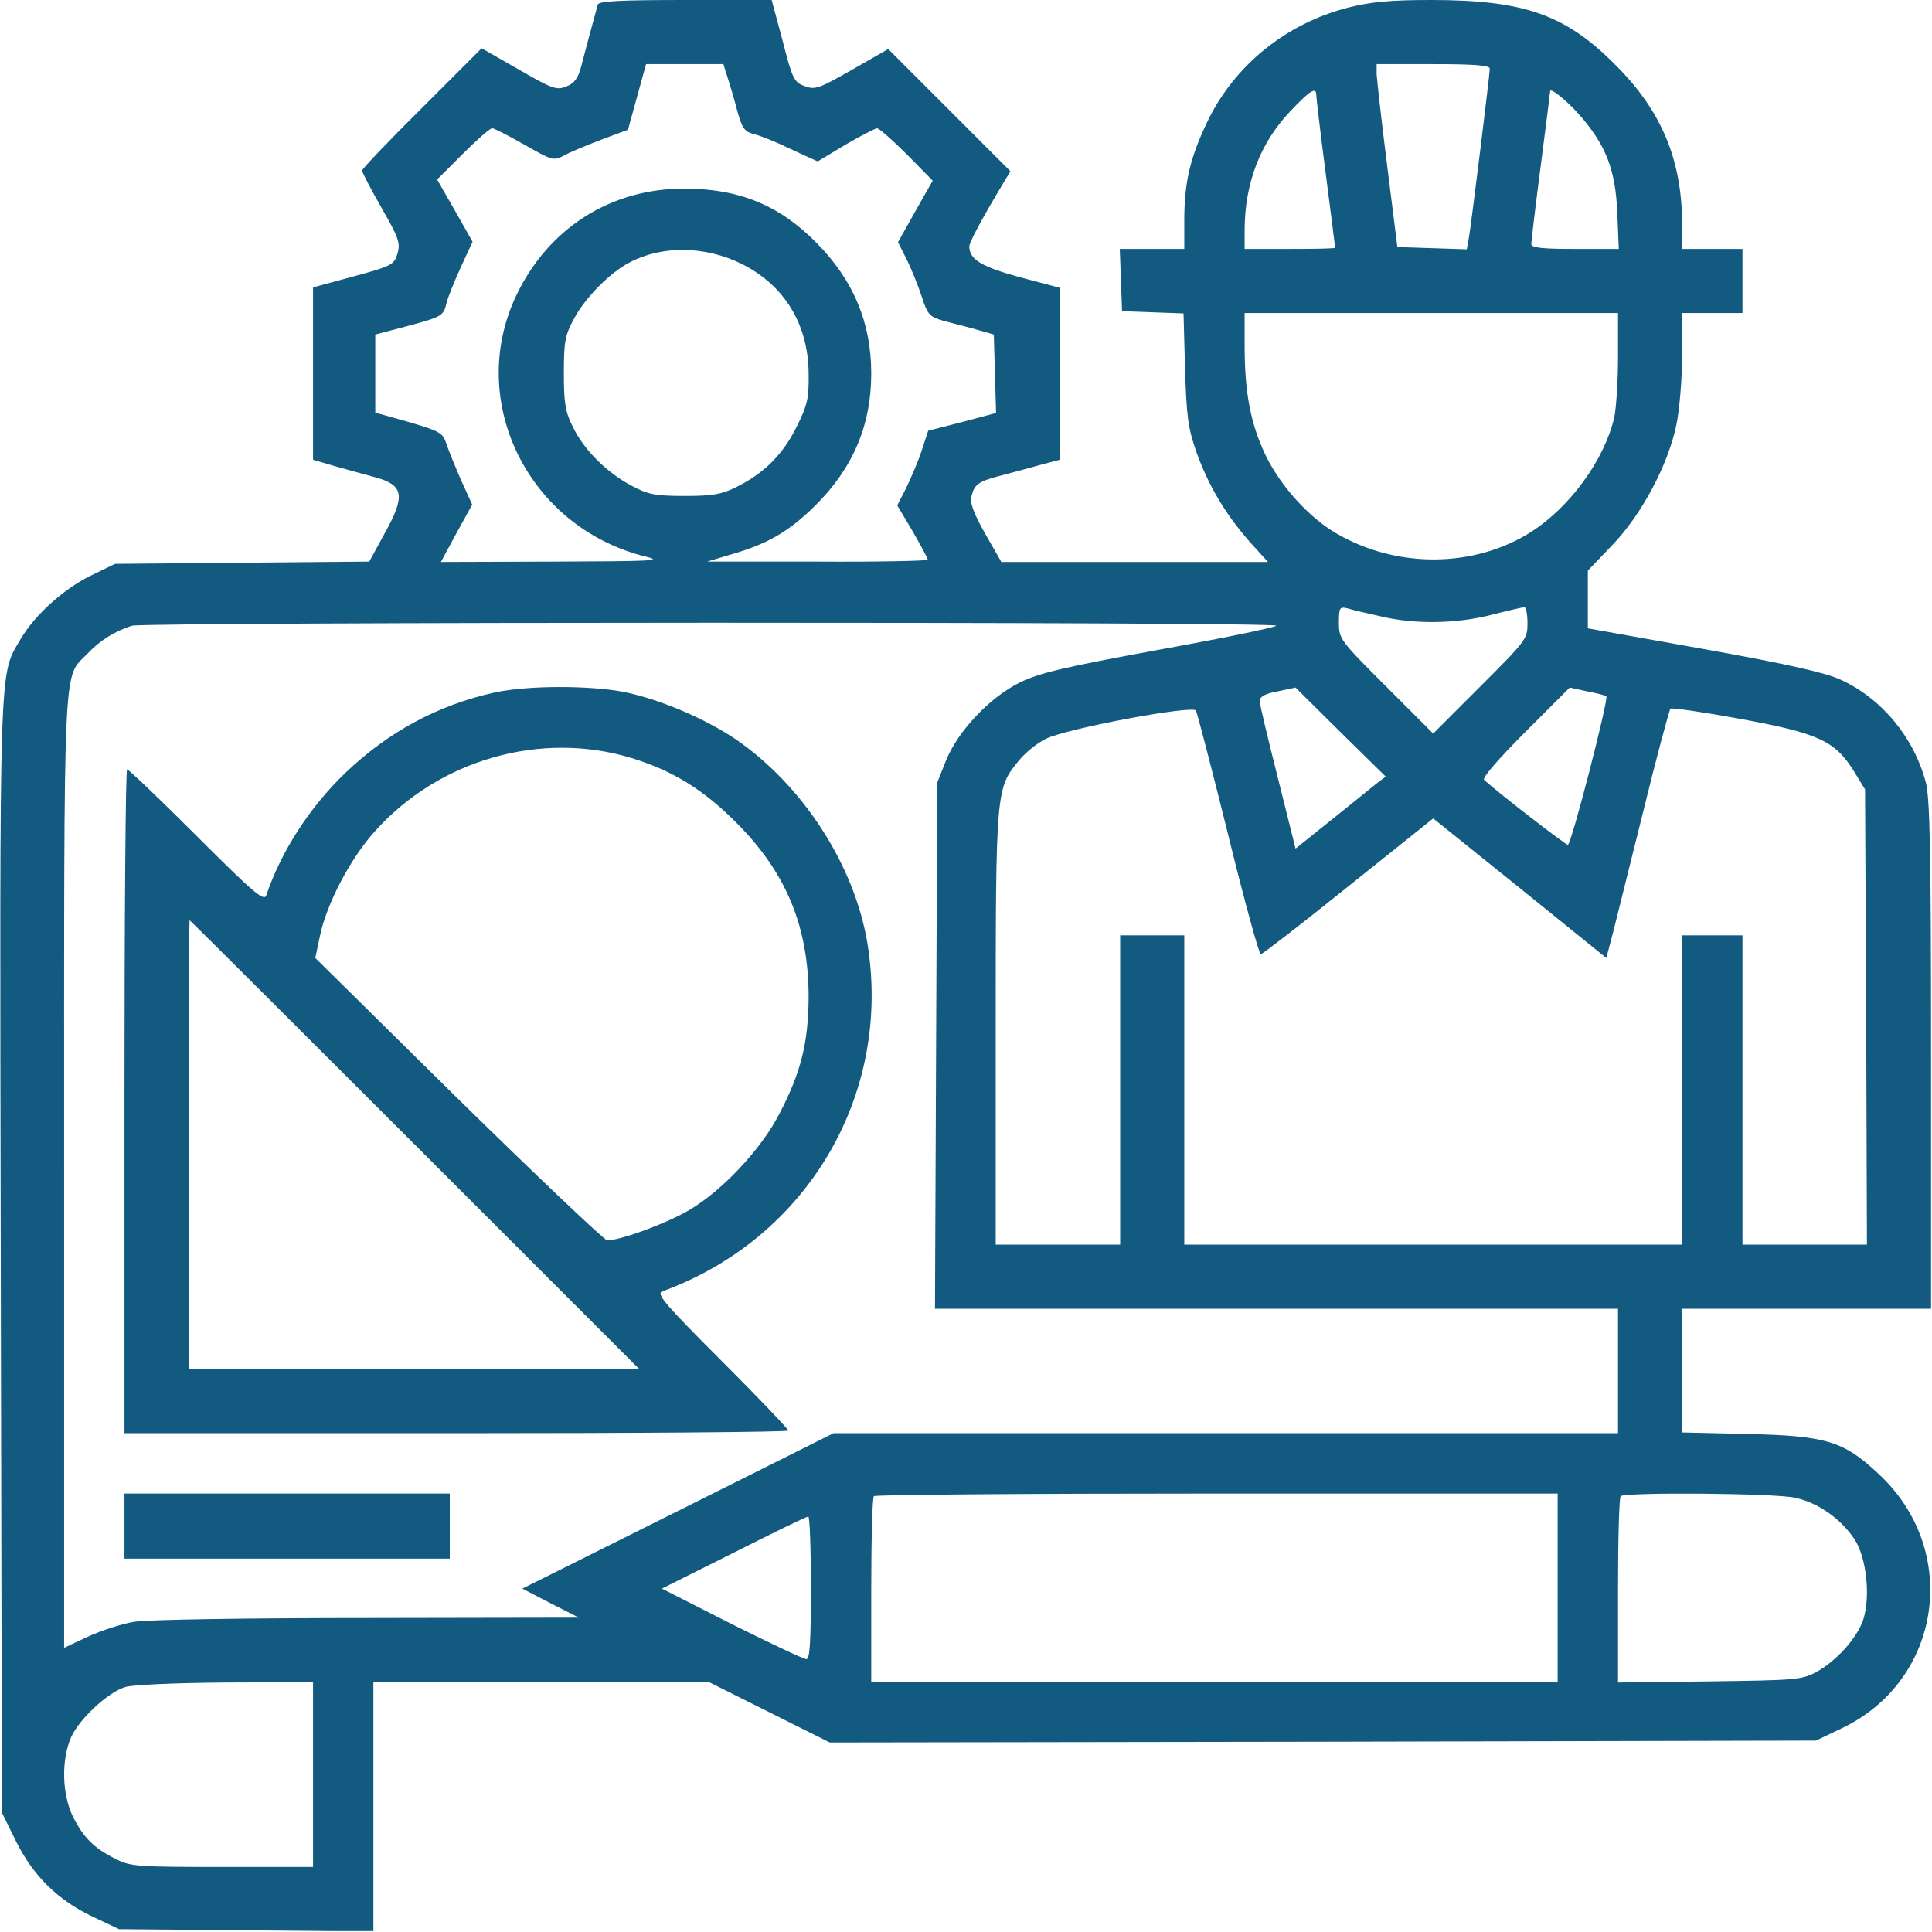
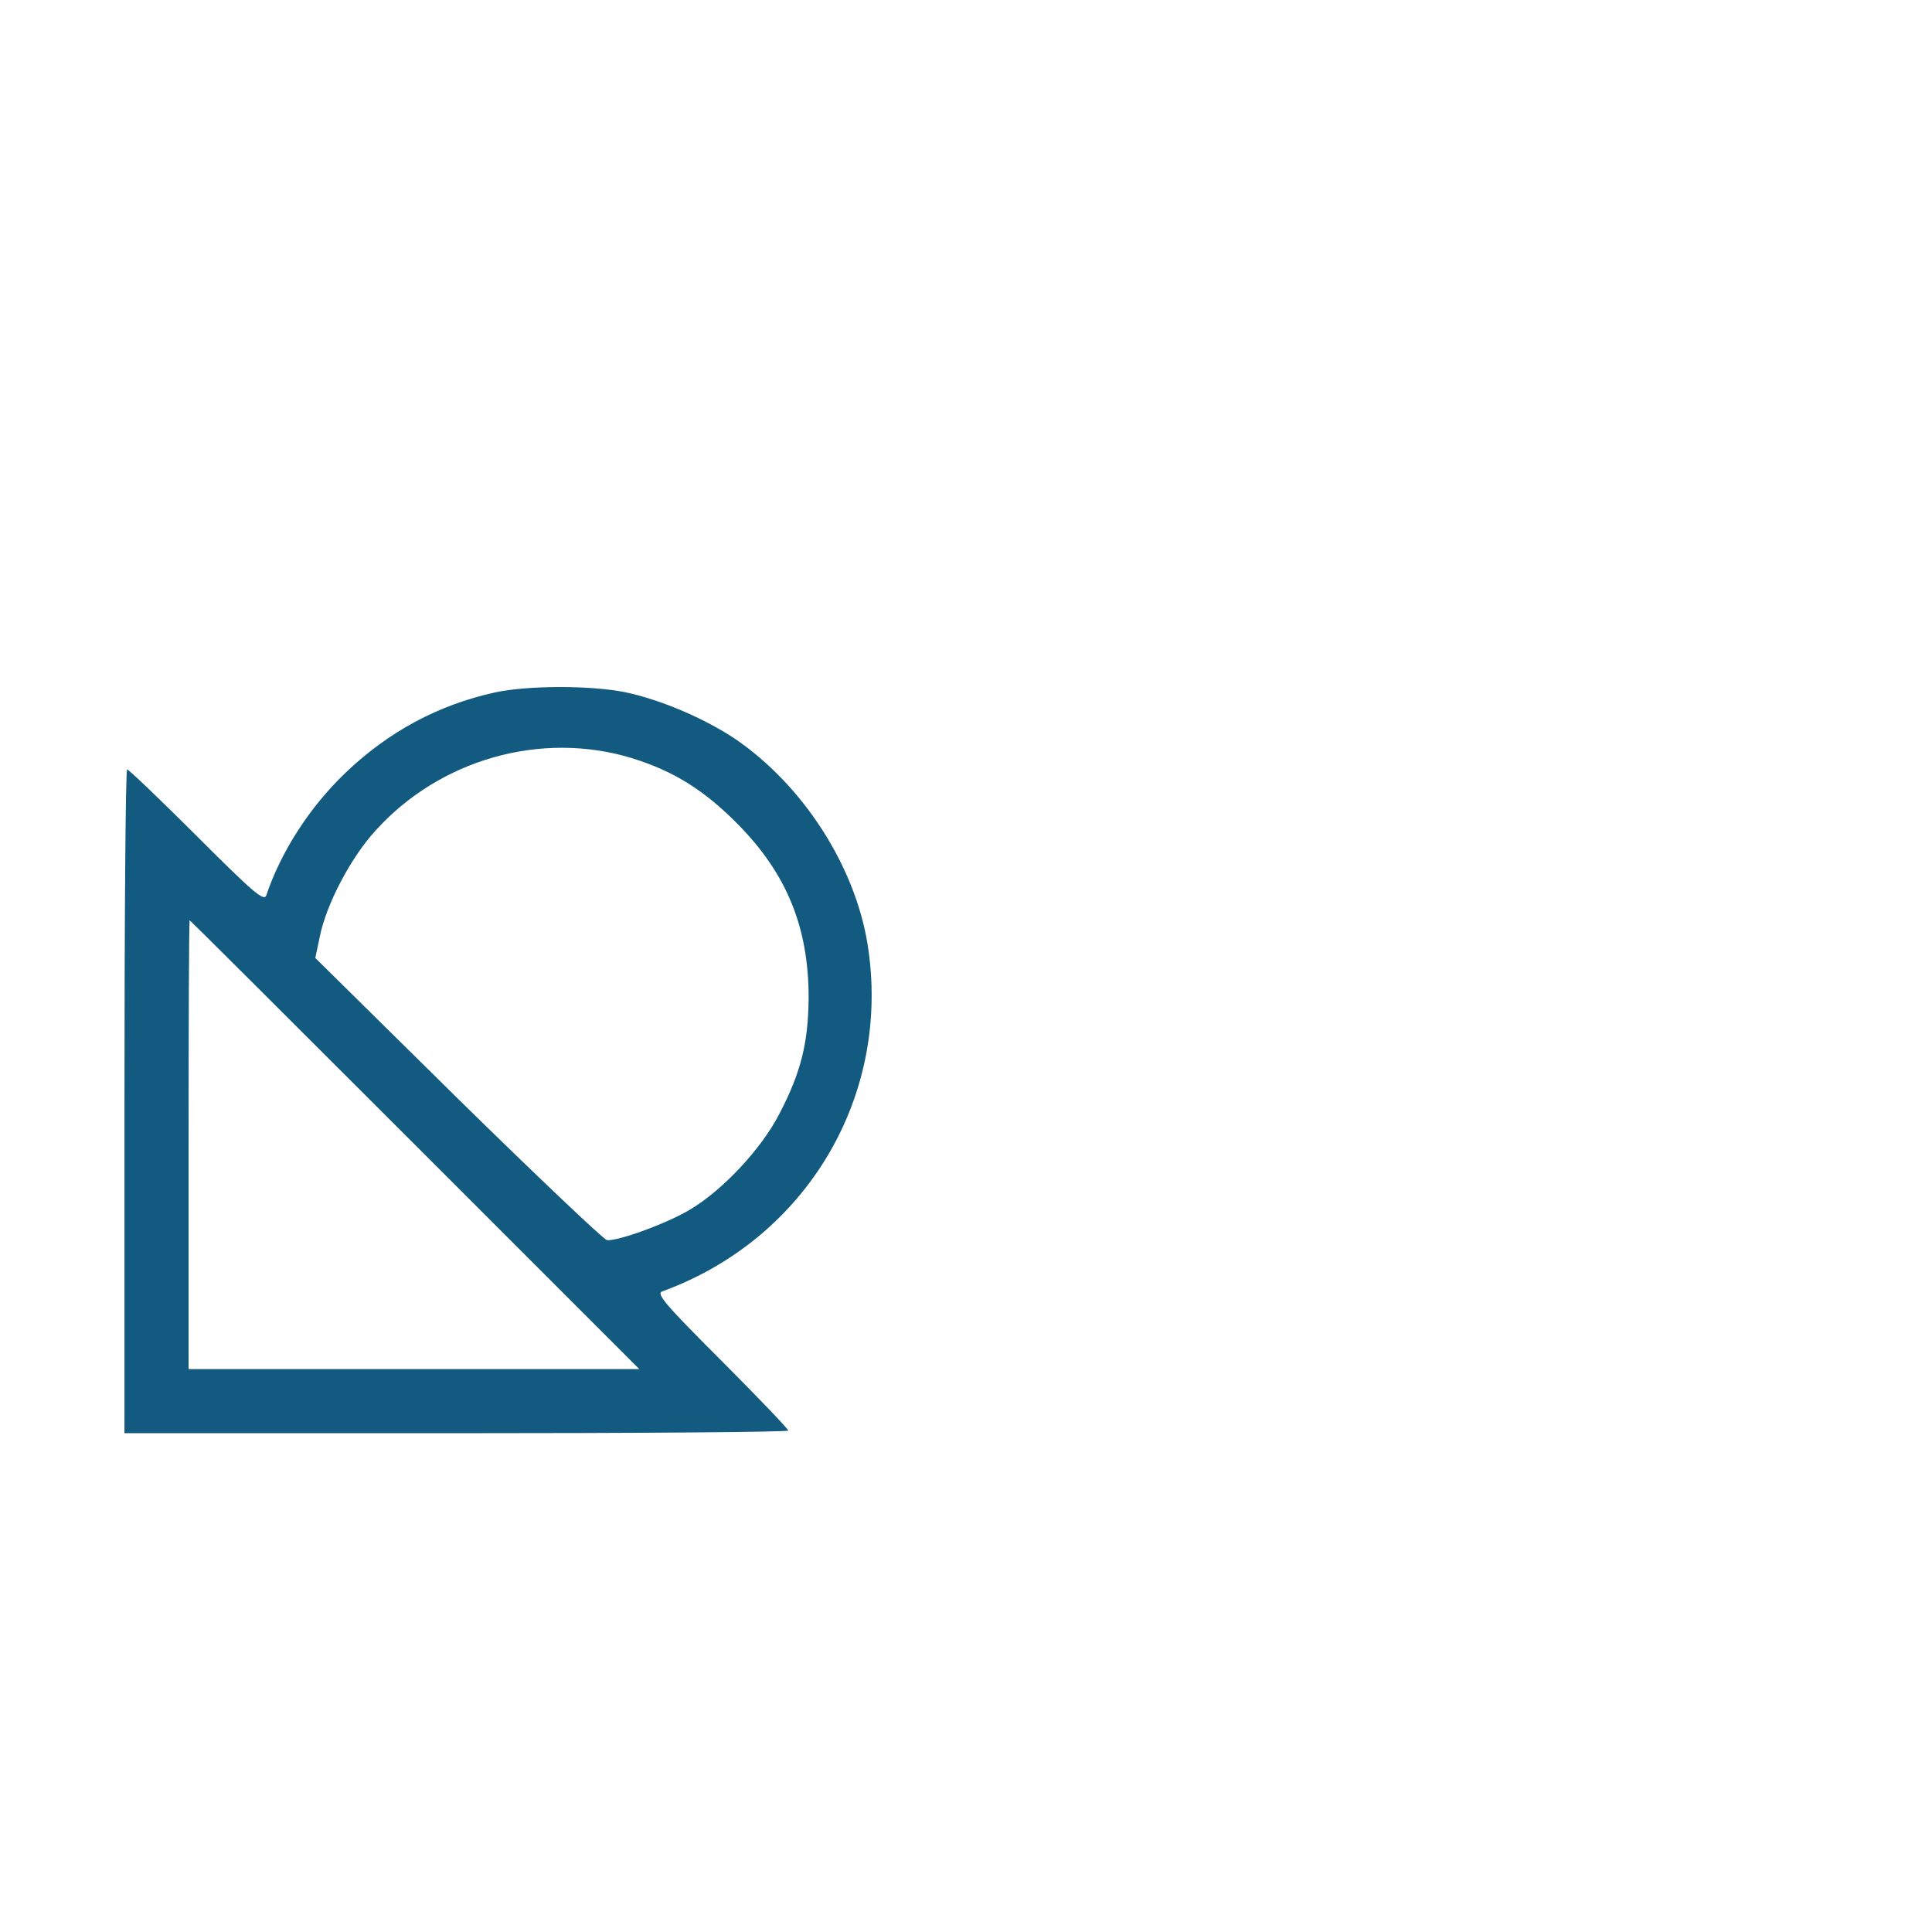
<svg xmlns="http://www.w3.org/2000/svg" width="683" height="683" viewBox="0 0 683 683" fill="none">
  <g clip-path="url(#clip0_109_9)">
-     <path d="M211.333 1.6C210.8 3.6 207.6 15.2 205.467 23.466C204.4 27.6 203.067 29.466 200.267 30.533C196.8 32 195.333 31.466 183.333 24.533L170.267 17.067L149.2 38.133C137.467 49.733 128 59.733 128 60.267C128 60.933 131.067 66.8 134.8 73.333C140.933 84 141.6 85.867 140.533 89.6C139.333 93.6 138.667 94 124.933 97.733L110.667 101.6V132.133V162.533L118.4 164.8C122.533 166 129.067 167.733 132.933 168.8C142.8 171.6 143.333 175.333 136 188.533L130.533 198.533L85.6 198.933L40.667 199.333L31.867 203.6C22.267 208.4 12.267 217.466 7.333 225.866C-0.4 239.066 -0.133 229.867 0.267 444.133L0.667 640.8L5.6 650.8C11.733 663.2 20.533 671.866 33.067 677.733C45.6 683.6 42 682 42 682L87.067 682.4L132 682.8V638.8V594.666H191.333H250.667L272 605.333L293.333 616L467.733 615.733L642 615.333L650.933 611.066C686.533 594.266 693.333 548 664 520.933C651.6 509.333 645.467 507.6 617.733 506.933L594.667 506.4V484.533V462.666H638.667H682.667V372.933C682.667 301.333 682.267 282 680.8 276.533C676.533 260.533 665.2 246.933 650.667 240.267C645.6 237.867 631.467 234.666 602.4 229.466L561.333 222.133V211.866V201.733L570 192.667C580.267 182 589.733 164.4 592.667 150C593.733 144.8 594.667 133.867 594.667 125.6V110.667H605.333H616V99.333V88H605.333H594.667V78.933C594.533 56.533 587.467 39.333 571.333 23.2C553.6 5.2 538.933 -0 505.867 -0C491.467 -0 484.667 0.667 476.667 2.667C454.667 8.267 436.267 23.2 426.8 43.066C420.667 55.867 418.667 64.533 418.667 78V88H407.333H395.867L396.267 98.933L396.667 110L407.467 110.4L418.4 110.8L418.933 130.4C419.467 147.333 420 151.333 422.933 159.733C427.2 171.733 433.333 181.866 441.733 191.466L448.267 198.667H401.067H354L348.267 188.667C344.133 181.333 342.8 177.733 343.467 175.333C344.533 171.066 345.867 170.133 355.333 167.733C359.733 166.533 365.867 164.933 369.067 164L374.667 162.533V132.133V101.733L360.533 98C346.933 94.266 342.667 91.733 342.667 87.067C342.667 85.733 346.933 77.6 354.8 64.533L357.2 60.533L335.6 38.933L314 17.333L301.2 24.666C289.467 31.333 288.133 31.866 284.4 30.4C280.667 29.067 280.133 27.866 276.667 14.4L272.8 -0H242.4C219.2 -0 211.733 0.4 211.333 1.6ZM257.067 26.933C257.867 29.333 259.467 34.666 260.533 38.8C262.267 45.2 263.2 46.533 266.267 47.333C268.267 47.733 274.267 50.133 279.467 52.666L289.067 57.066L298.8 51.2C304.267 48 309.333 45.467 310 45.333C310.8 45.333 315.467 49.467 320.533 54.533L329.733 63.867L323.6 74.666L317.467 85.6L320.533 91.733C322.267 95.2 324.667 101.2 325.867 104.933C328 111.466 328.667 112 333.733 113.466C336.8 114.266 342 115.6 345.333 116.533L351.333 118.266L351.733 132.133L352.133 146L340.133 149.2L328.133 152.266L325.867 159.2C324.667 162.933 322.133 168.8 320.4 172.4L317.2 178.667L322.667 187.867C325.6 192.933 328 197.466 328 197.866C328 198.266 310.4 198.667 289.067 198.533H250L258 196.133C271.2 192.4 278.8 188 288.133 178.8C301.6 165.467 308 150.266 308 132C308 114.133 301.733 99.067 288.667 85.867C275.6 72.533 261.2 66.666 241.867 66.666C215.867 66.666 193.867 80.666 182.533 104.4C164.667 142 186.933 186.667 228.4 196.8C234.533 198.267 230.533 198.4 195.6 198.533L155.867 198.667L161.333 188.533L166.933 178.4L162.933 169.6C160.8 164.667 158.4 158.8 157.733 156.667C156.533 153.067 155.467 152.4 144.533 149.2L132.667 145.867V132V118.266L143.333 115.466C156.267 112 156.8 111.733 157.867 107.067C158.4 104.933 160.667 99.333 162.933 94.4L167.067 85.466L160.8 74.4L154.533 63.467L163.6 54.4C168.533 49.467 173.2 45.333 174 45.333C174.667 45.333 179.867 48 185.467 51.2C195.333 56.8 195.733 56.933 199.467 54.933C201.6 53.733 207.467 51.333 212.667 49.333L222 45.867L225.2 34.267L228.4 22.666H242.133H255.733L257.067 26.933ZM526.667 24.267C526.667 26.267 520.267 78.133 519.333 83.733L518.533 88.133L506.267 87.733L494 87.333L490.4 58.666C488.4 42.933 486.8 28.4 486.667 26.267V22.666H506.667C520.933 22.666 526.667 23.067 526.667 24.267ZM465.333 33.6C465.333 34.533 466.8 47.066 468.667 61.333C470.533 75.6 472 87.466 472 87.6C472 87.867 464.8 88 456 88H440V81.466C440 64.933 445.467 50.533 456.133 39.333C463.067 32 465.333 30.533 465.333 33.6ZM558.533 40.8C567.733 51.333 571.067 60 571.733 74.933L572.267 88H556.8C545.333 88 541.333 87.6 541.333 86.266C541.333 85.466 542.8 72.933 544.667 58.666C546.533 44.4 548 32.533 548 32.267C548 30.8 554 35.6 558.533 40.8ZM262 93.2C277.2 100.666 285.733 114.533 285.867 132C286 140.8 285.467 143.2 281.6 150.933C276.8 160.666 270 167.467 260.133 172.267C255.067 174.8 251.733 175.333 242 175.333C231.6 175.333 229.067 174.8 223.333 171.733C214.667 167.2 206.4 159.066 202.533 150.933C199.867 145.733 199.333 142.533 199.333 132C199.333 120.8 199.733 118.533 202.933 112.667C206.667 105.467 215.733 96.266 222.533 92.8C234.133 86.666 249.2 86.933 262 93.2ZM572 126.266C572 134.933 571.333 144.533 570.667 147.6C567.2 162.533 555.067 179.2 541.333 188C521.333 200.8 493.733 201.067 472.4 188.533C462.667 182.933 452.667 171.733 447.467 161.067C442.133 149.867 440 138.933 440 122.266V110.667H506H572V126.266ZM488 217.866C500.133 220.8 514.933 220.533 527.333 217.333C533.067 215.866 538.267 214.667 538.933 214.667C539.467 214.667 540 217.2 540 220.4C540 225.867 539.467 226.533 523.333 242.667L506.667 259.333L490 242.667C473.733 226.4 473.333 225.867 473.333 220.133C473.333 214.8 473.6 214.4 476.4 215.066C478 215.6 483.2 216.8 488 217.866ZM451.2 221.2C450.533 221.866 431.733 225.733 409.467 229.733C376.133 235.866 367.6 237.866 360.667 241.2C349.867 246.533 338.667 258.4 334.4 268.933L331.333 276.667L330.933 369.6L330.533 462.666H451.333H572V484.666V506.666H433.333H294.667L239.733 534.133L184.667 561.6L194.667 566.8L204.667 571.866L130 572C88.8 572 51.867 572.533 47.467 573.333C43.2 574 35.867 576.4 31.2 578.533L22.667 582.533V413.866C22.667 227.733 22.133 240.266 31.067 230.933C35.467 226.266 40.8 223.066 46.667 221.2C51.467 219.866 452.8 219.733 451.2 221.2ZM486.533 277.066C484.8 278.533 477.6 284.266 470.667 289.866L458 300L451.733 274.933C448.267 261.2 445.333 249.066 445.333 247.866C445.333 246.266 447.2 245.2 451.733 244.4L458 243.066L473.867 258.8L489.867 274.533L486.533 277.066ZM567.867 246.133C568.8 246.933 555.467 298.667 554.267 298.667C553.467 298.667 530.8 281.2 524.667 275.733C523.867 275.066 529.6 268.4 539.2 258.8L554.933 243.066L561.067 244.4C564.533 245.067 567.6 245.867 567.867 246.133ZM434.133 294.933C439.867 318.266 445.067 337.333 445.733 337.333C446.267 337.333 460.267 326.533 476.667 313.333L506.667 289.333L537.333 314L567.867 338.667L569.2 333.6C570 330.933 574.8 311.2 580.133 290C585.333 268.666 590.133 250.933 590.533 250.533C590.933 250.133 602.133 251.733 615.2 254.133C642.8 259.2 648.667 261.867 655.333 272.533L659.333 279.066L659.733 359.6L660 440H638H616V385.333V330.667H605.333H594.667V385.333V440H506.667H418.667V385.333V330.667H407.333H396V385.333V440H374H352V363.6C352 279.466 352.133 278.666 360.133 268.933C362.4 266.133 366.667 262.666 369.733 261.2C376.8 257.6 421.6 249.2 422.8 251.2C423.2 252 428.4 271.733 434.133 294.933ZM550.667 561.333V594.666H429.333H308V562.266C308 544.4 308.4 529.333 308.933 528.933C309.333 528.4 364 528 430.267 528H550.667V561.333ZM634.533 529.466C642.667 531.2 650.667 536.8 655.6 544.133C659.867 550.666 661.333 564.4 658.667 572.666C656.533 579.066 649.067 587.333 642.133 591.066C637.067 593.866 634.533 594 604.4 594.4L572 594.8V562.266C572 544.4 572.4 529.333 572.933 528.933C574.4 527.466 627.333 527.866 634.533 529.466ZM286.667 561.333C286.667 580.8 286.267 586.666 285.067 586.533C284.133 586.533 272.267 580.933 258.667 574.133L234 561.6L259.333 548.933C273.333 541.866 285.067 536.133 285.733 536.133C286.267 536 286.667 547.333 286.667 561.333ZM110.667 627.333V660H78.667C48.667 660 46.133 659.866 40.933 657.2C33.2 653.333 29.6 649.733 25.867 642.4C21.867 634.4 21.6 622 25.2 614C28.133 607.6 38.133 598.266 44.267 596.4C46.8 595.6 62 594.933 79.733 594.8L110.667 594.666V627.333Z" fill="#125A80" />
    <path d="M174.933 244.8C154.933 249.2 137.333 258.666 122.133 273.2C109.467 285.333 99.333 301.066 94.133 316.533C93.333 318.8 89.467 315.466 69.6 295.6C56.667 282.666 45.467 272 44.933 272C44.4 272 44 324.8 44 389.333V506.667H161.333C225.867 506.667 278.667 506.267 278.667 505.733C278.667 505.2 268 494 255.067 481.067C235.067 461.067 231.867 457.333 234.133 456.533C285.333 437.867 315.333 387.066 306.667 333.6C302.133 305.866 283.733 277.466 259.867 261.2C249.067 254 233.6 247.333 220.8 244.666C208.667 242.266 186.533 242.266 174.933 244.8ZM223.333 268C238 272.533 248.8 279.2 260.667 291.2C278.133 308.8 285.867 327.866 285.867 352.666C285.733 368.666 283.2 379.066 275.467 393.866C269.067 406.266 255.333 420.933 243.733 427.733C235.467 432.667 218 438.933 214.533 438.4C213.333 438.133 189.6 415.6 161.867 388.4L111.467 338.666L113.067 331.066C115.333 319.733 124 303.2 132.667 293.733C155.467 268.4 191.333 258.266 223.333 268ZM146.667 404.666L226 484H146.267H66.667V404.666C66.667 361.066 66.8 325.333 67.067 325.333C67.2 325.333 103.067 361.066 146.667 404.666Z" fill="#125A80" />
-     <path d="M44 539.5V551H101.5H159V539.5V528H101.5H44V539.5Z" fill="#125A80" />
  </g>
  <defs>
    <clipPath id="clip0_109_9">
      <rect width="682.667" height="682.667" fill="white" />
    </clipPath>
  </defs>
</svg>